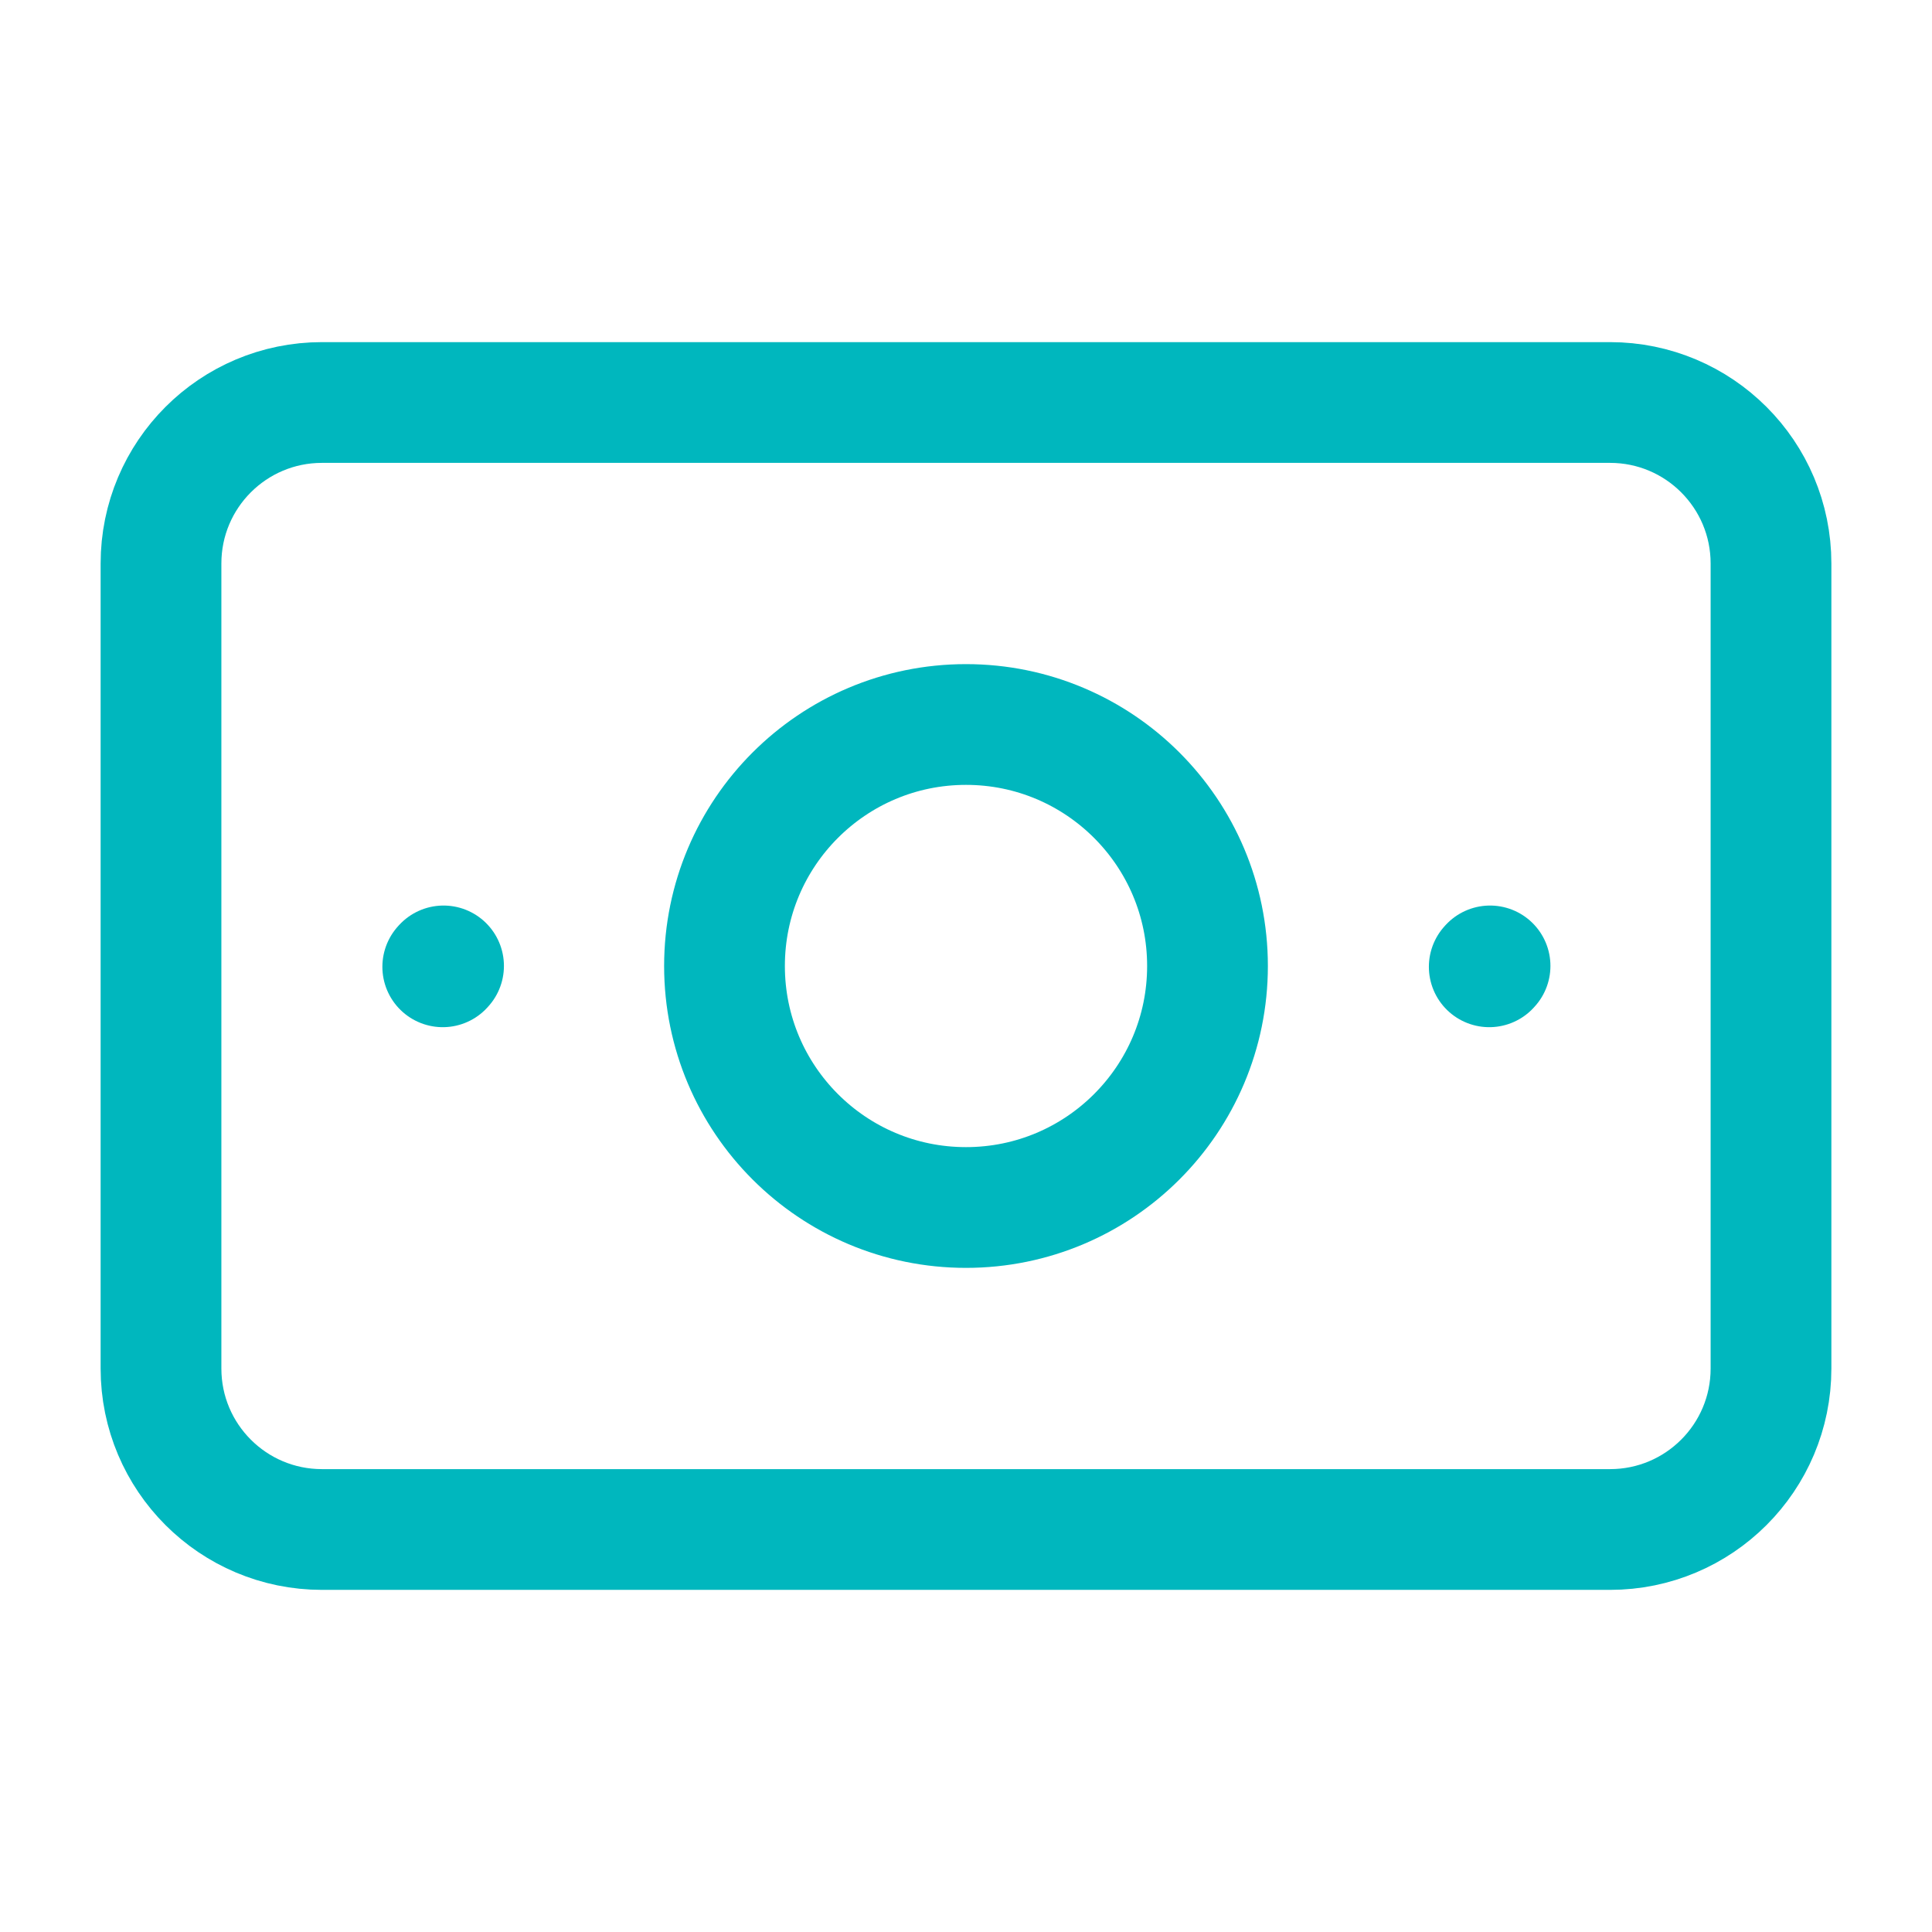
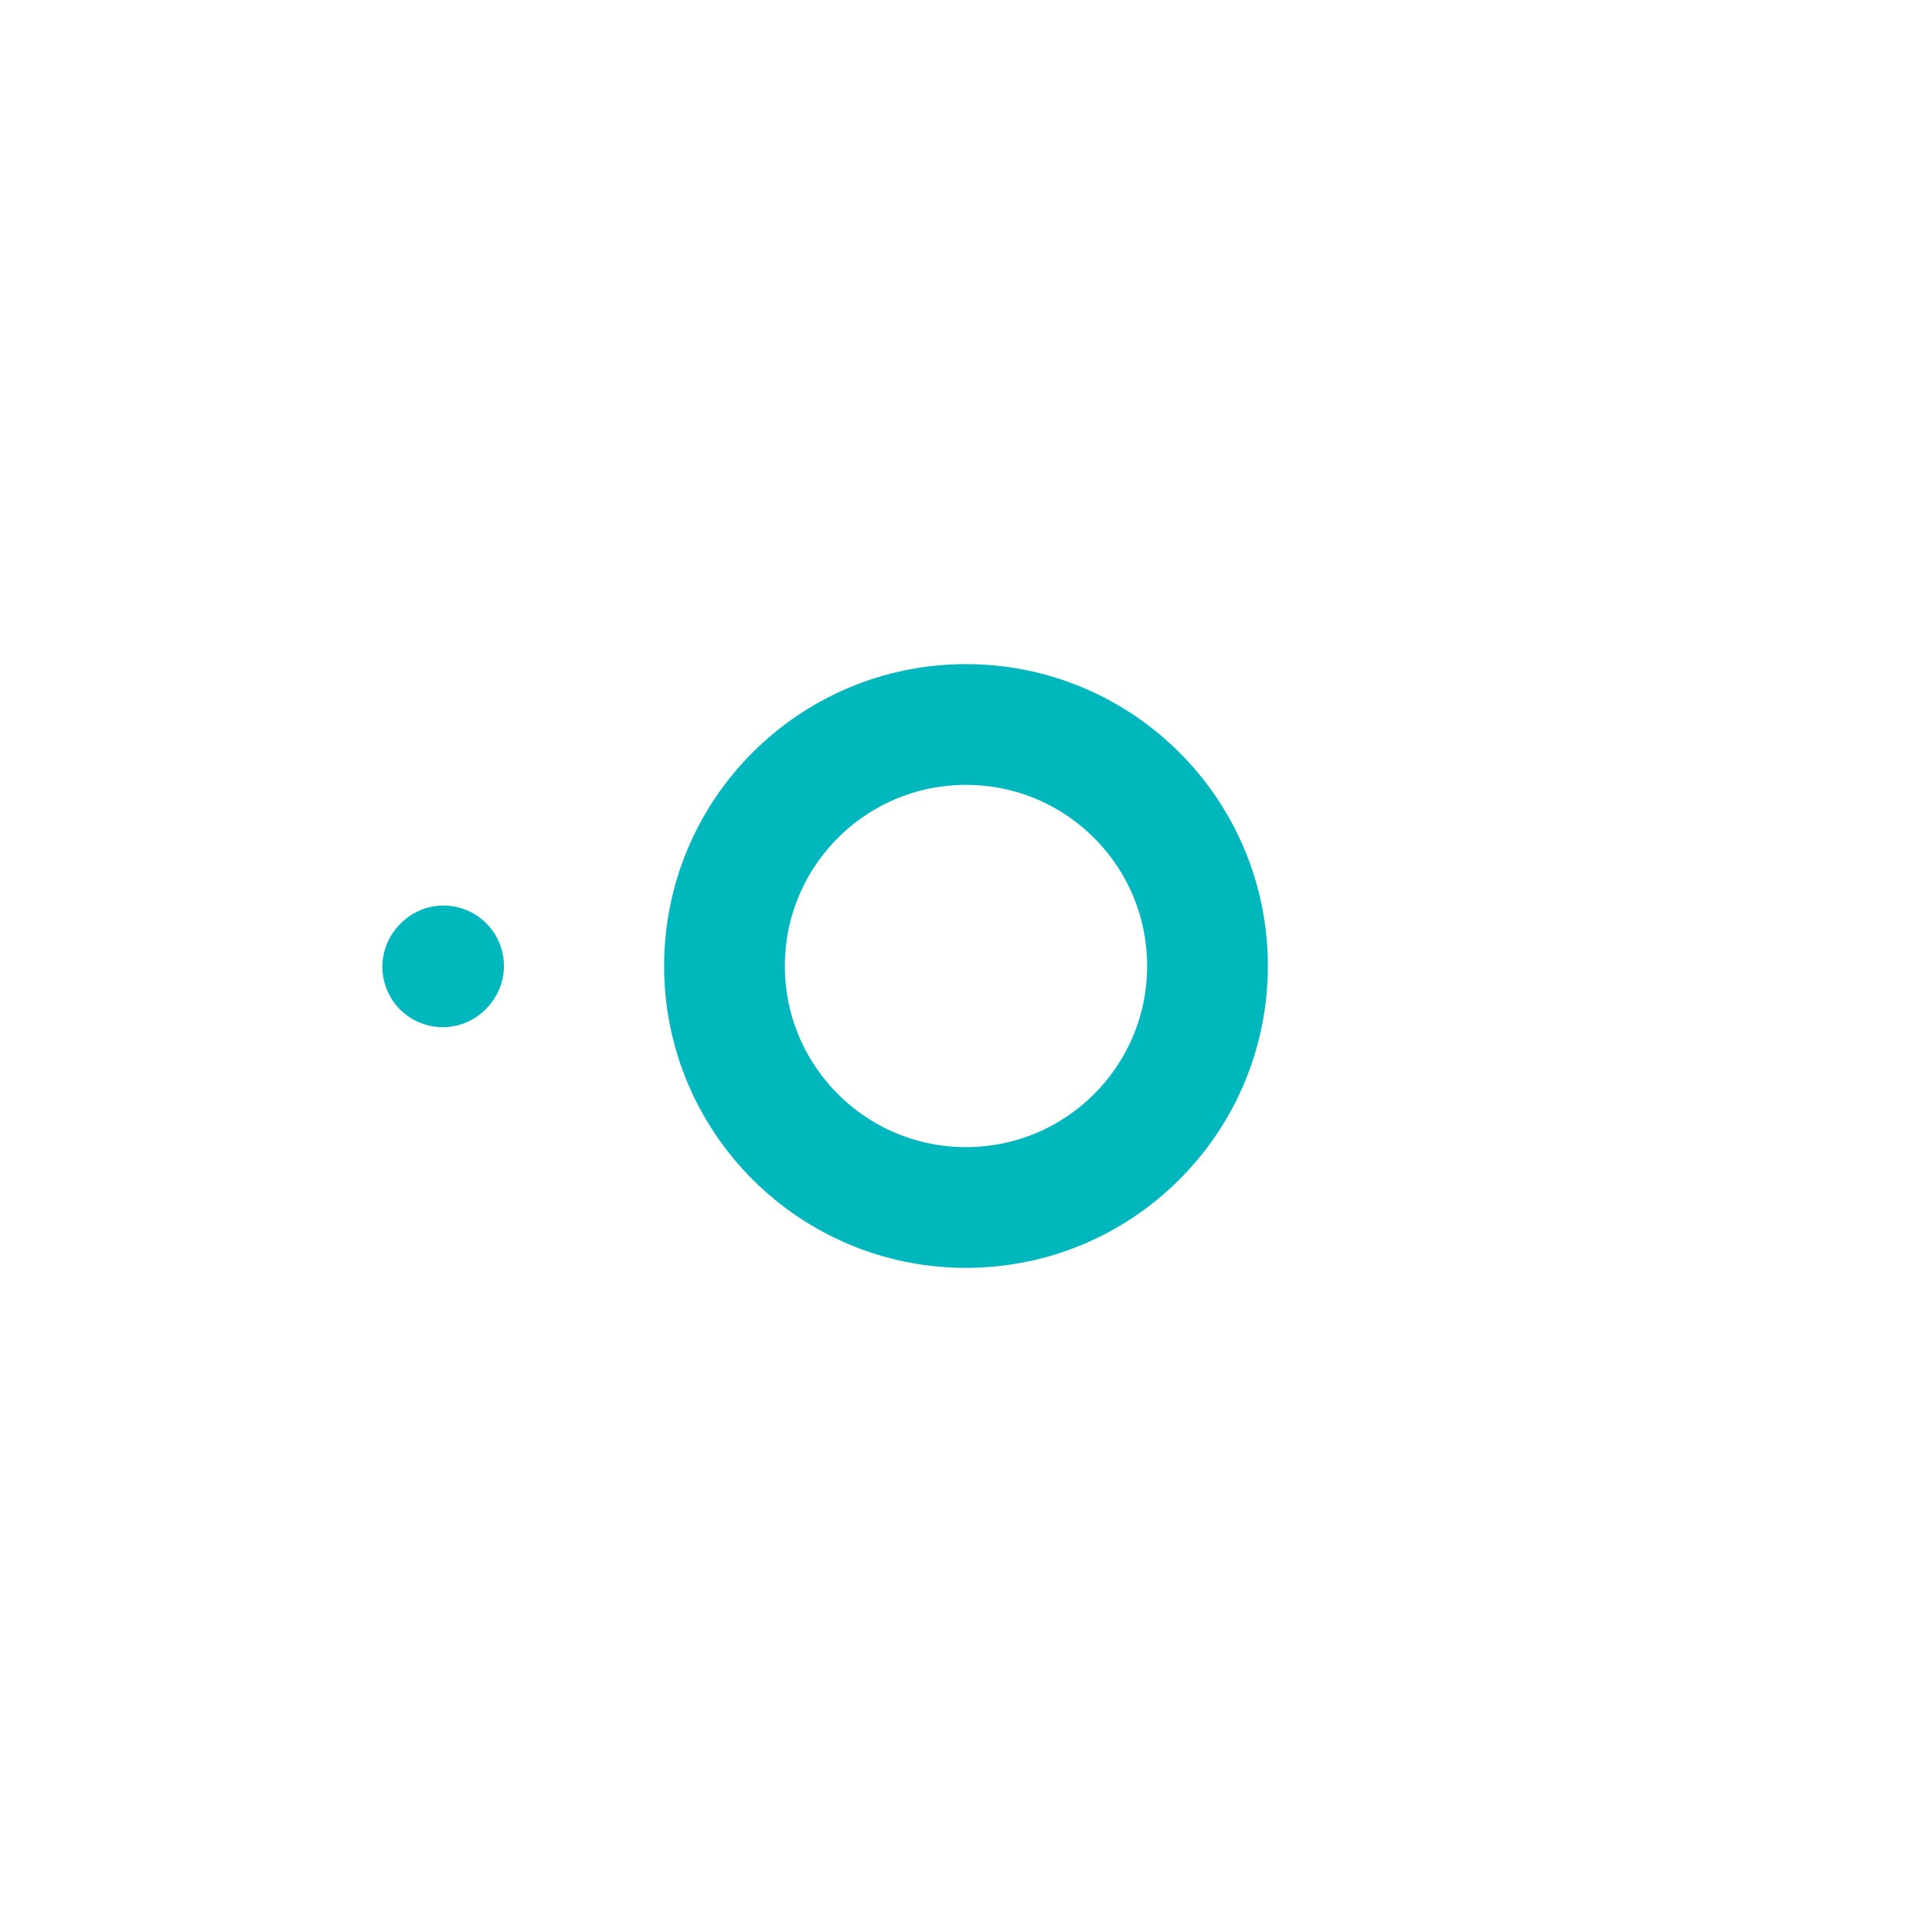
<svg xmlns="http://www.w3.org/2000/svg" width="64px" height="64px" viewBox="0 0 24 24" stroke-width="1.5" fill="none" color="#00b7be">
-   <path d="M2 17V7C2 5.895 2.895 5 4 5H10H14H20C21.105 5 22 5.895 22 7V17C22 18.105 21.105 19 20 19H14H10H4C2.895 19 2 18.105 2 17Z" stroke="#00b7be" stroke-width="1.5" stroke-linecap="round" stroke-linejoin="round" />
  <path d="M12 15C10.343 15 9 13.657 9 12C9 10.343 10.343 9 12 9C13.657 9 15 10.343 15 12C15 13.657 13.657 15 12 15Z" stroke="#00b7be" stroke-width="1.5" stroke-linecap="round" stroke-linejoin="round" />
-   <path d="M18.5 12.01L18.51 11.999" stroke="#00b7be" stroke-width="1.5" stroke-linecap="round" stroke-linejoin="round" />
  <path d="M5.5 12.01L5.51 11.999" stroke="#00b7be" stroke-width="1.5" stroke-linecap="round" stroke-linejoin="round" />
</svg>